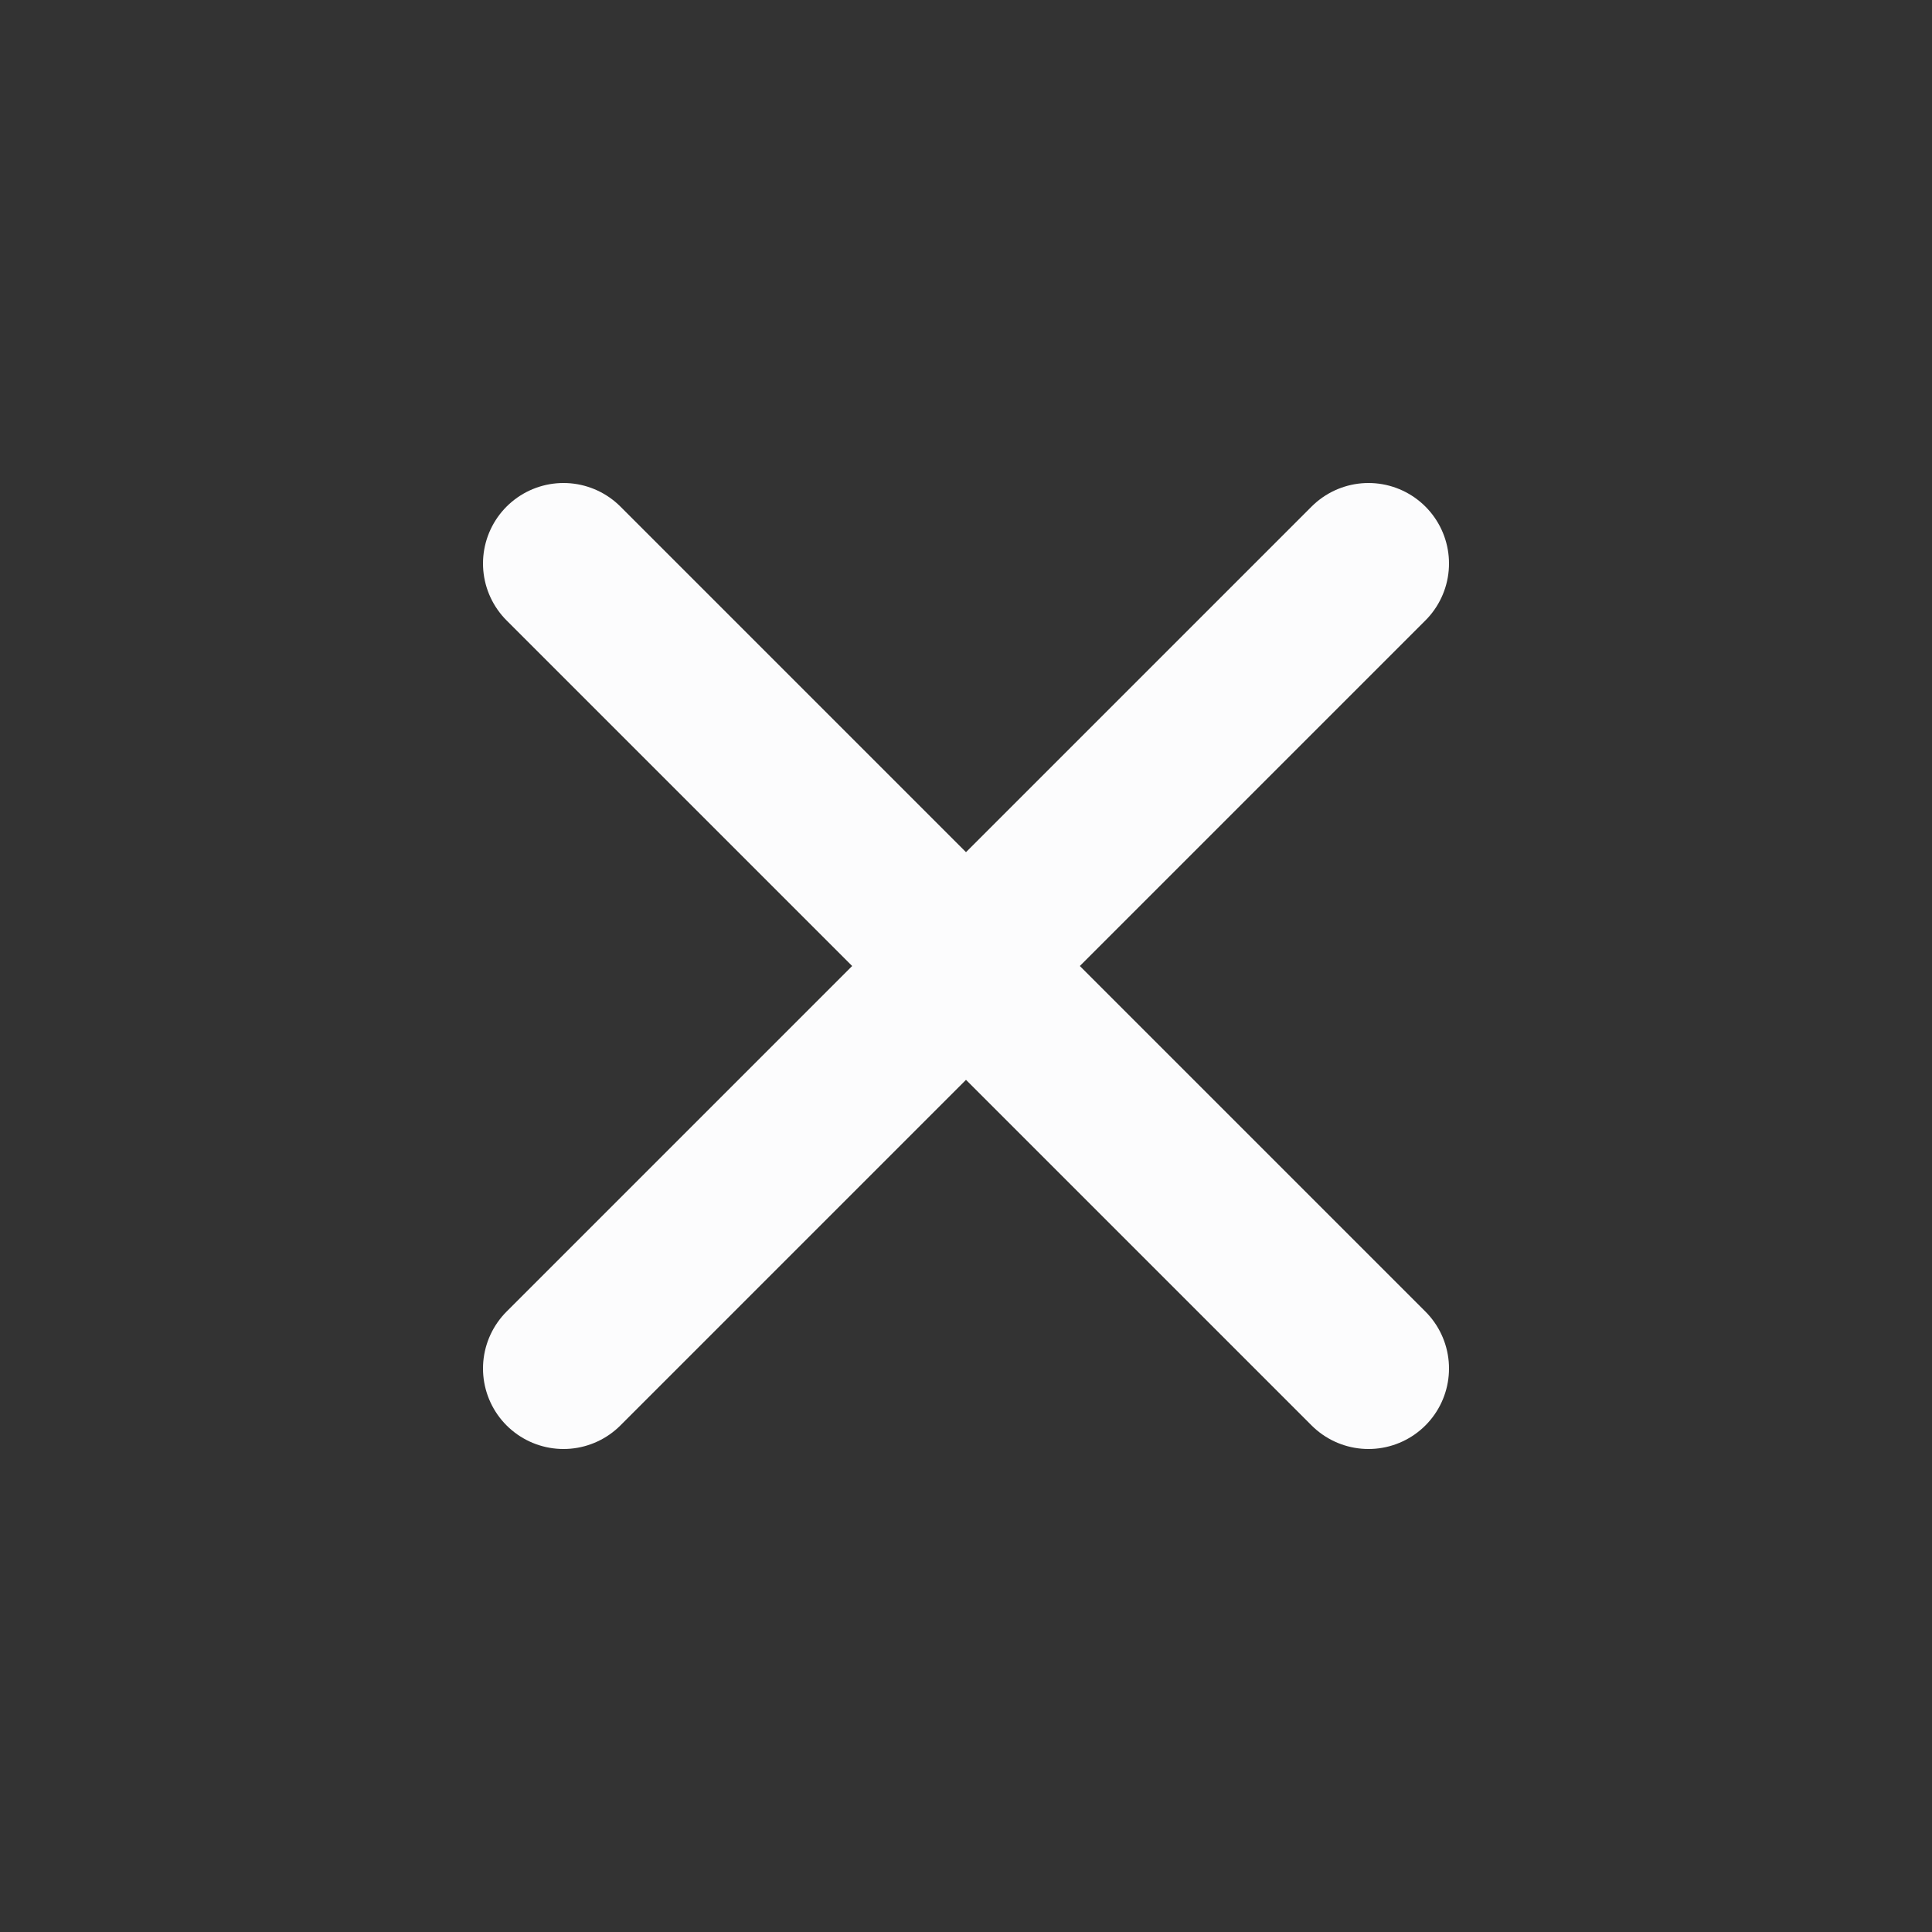
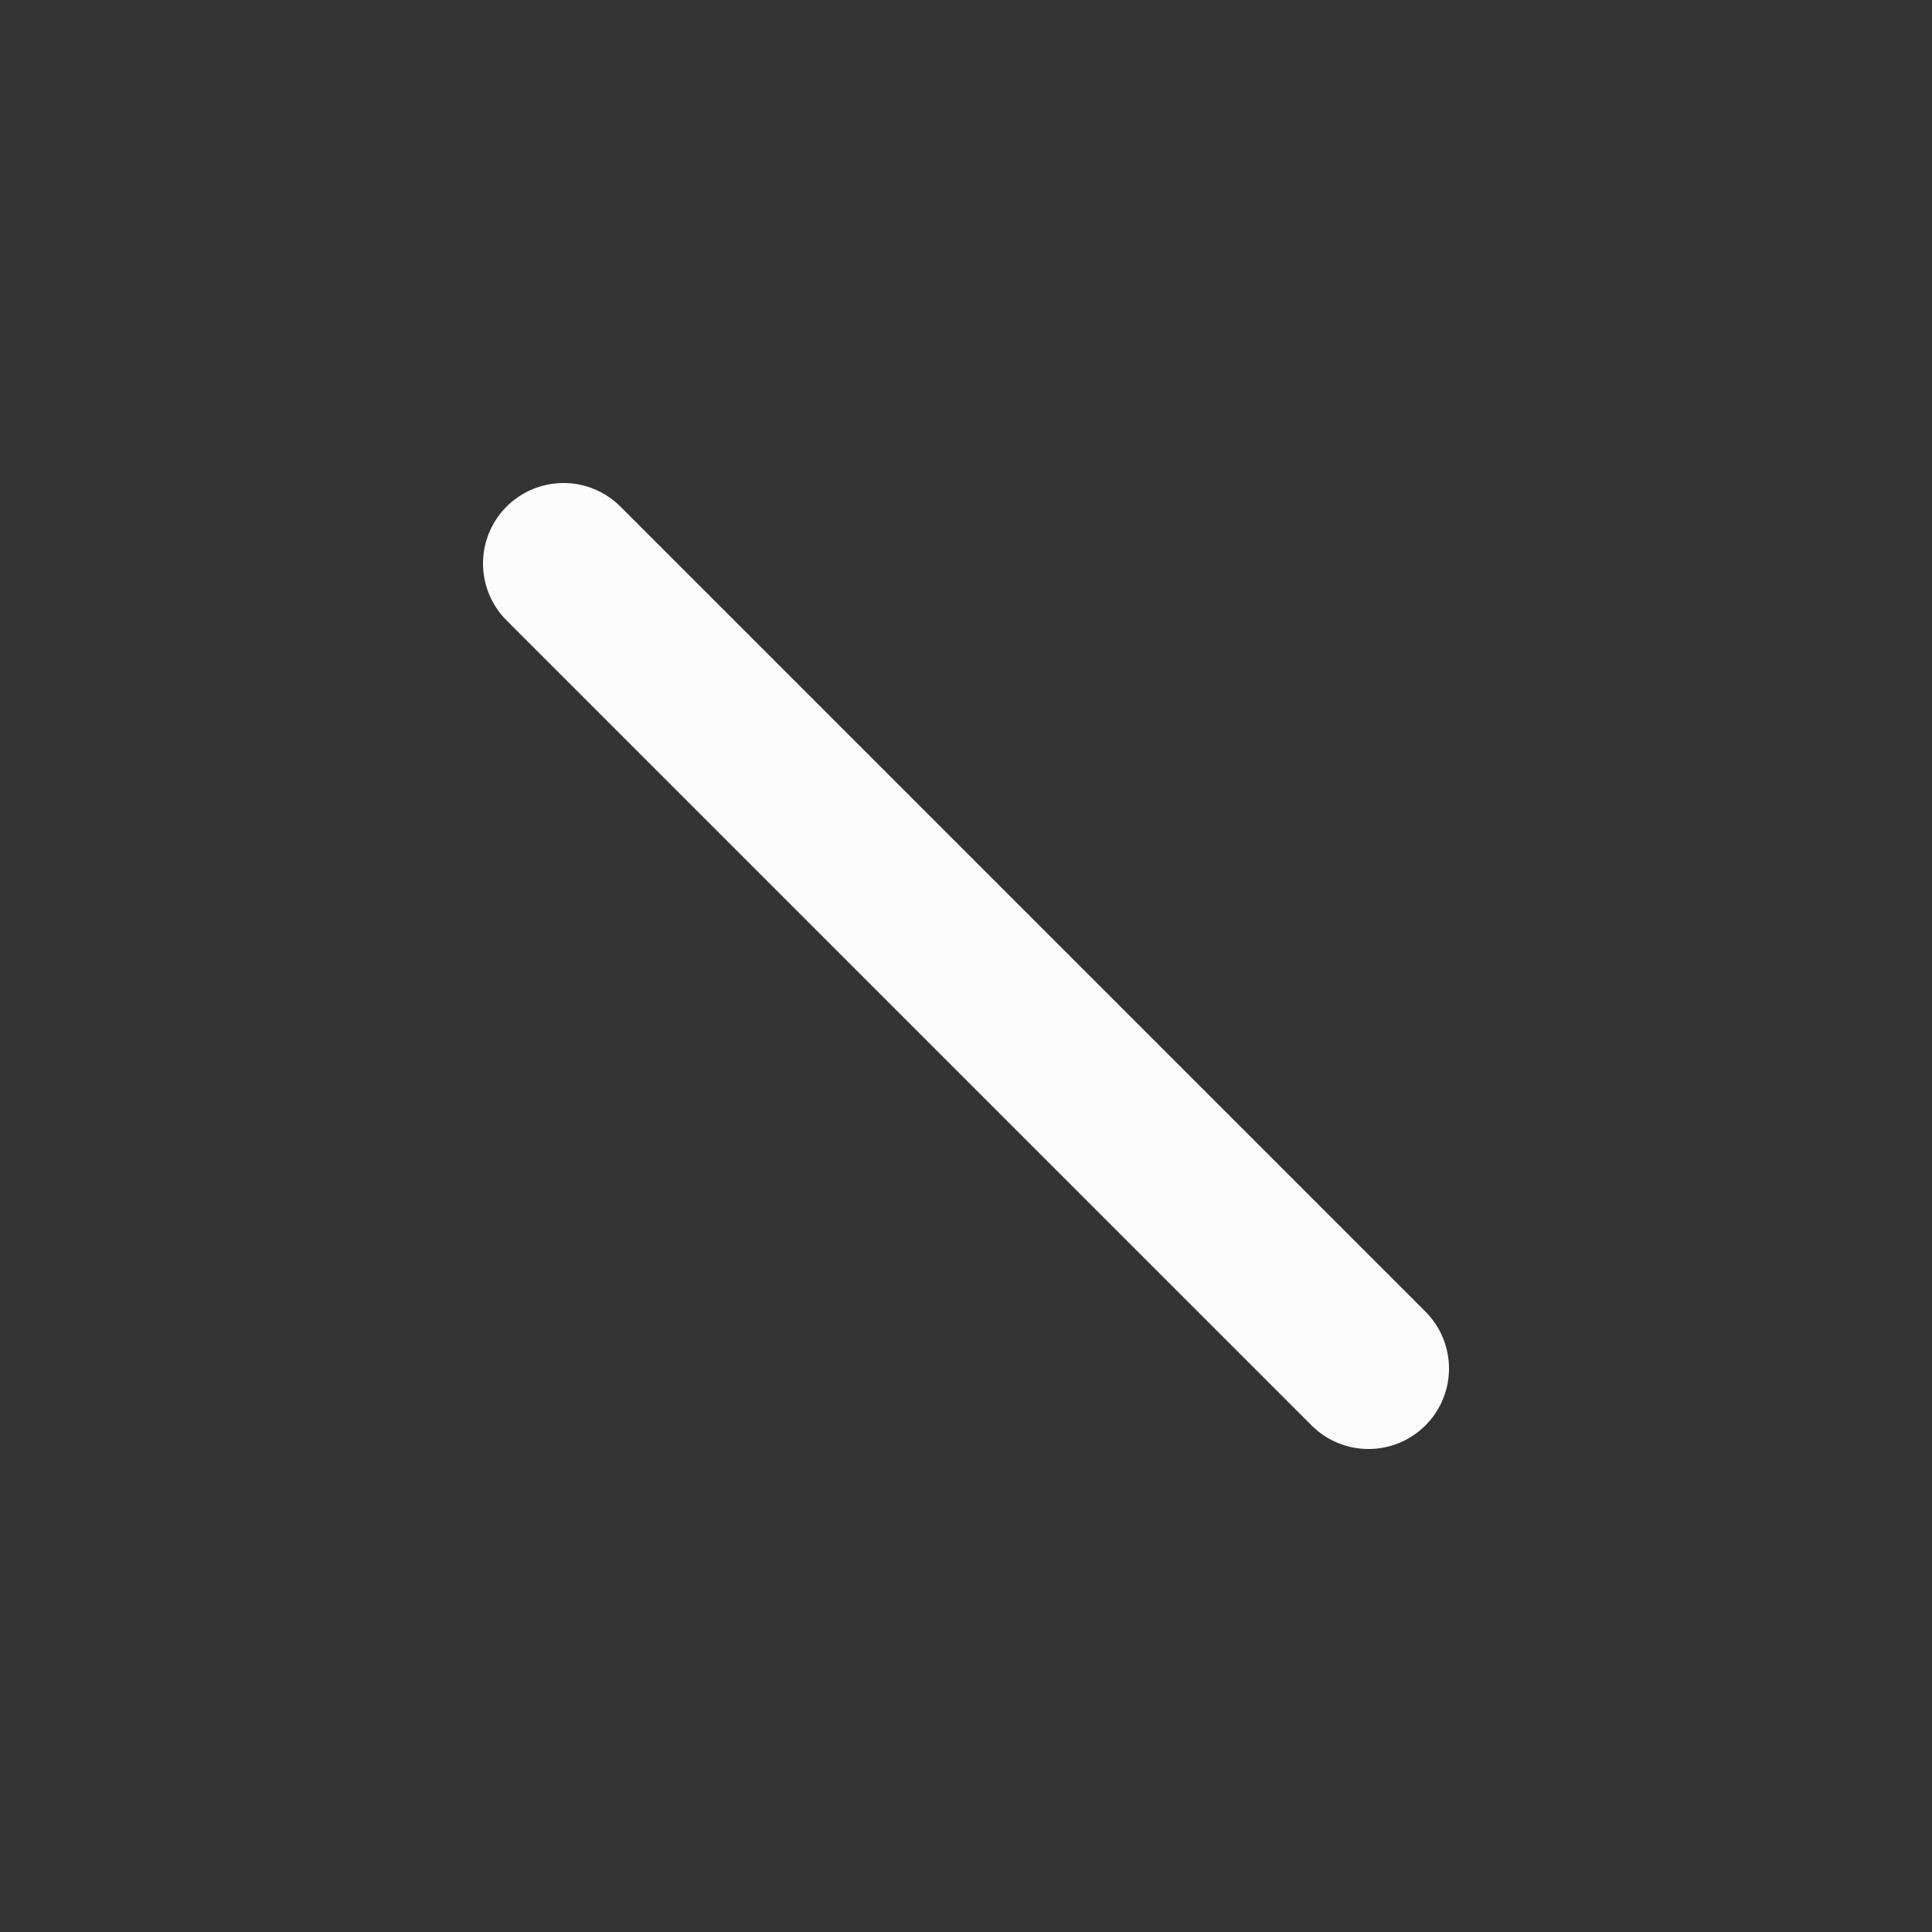
<svg xmlns="http://www.w3.org/2000/svg" width="24" height="24" viewBox="0 0 24 24" fill="none">
  <rect x="0" y="0" width="24" height="24" fill="#333333" stroke="none" />
-   <path d="M17 7L7 17M7 7L17 17" stroke="#FCFCFD" stroke-width="2" stroke-linecap="round" stroke-linejoin="round" />
+   <path d="M17 7M7 7L17 17" stroke="#FCFCFD" stroke-width="2" stroke-linecap="round" stroke-linejoin="round" />
</svg>